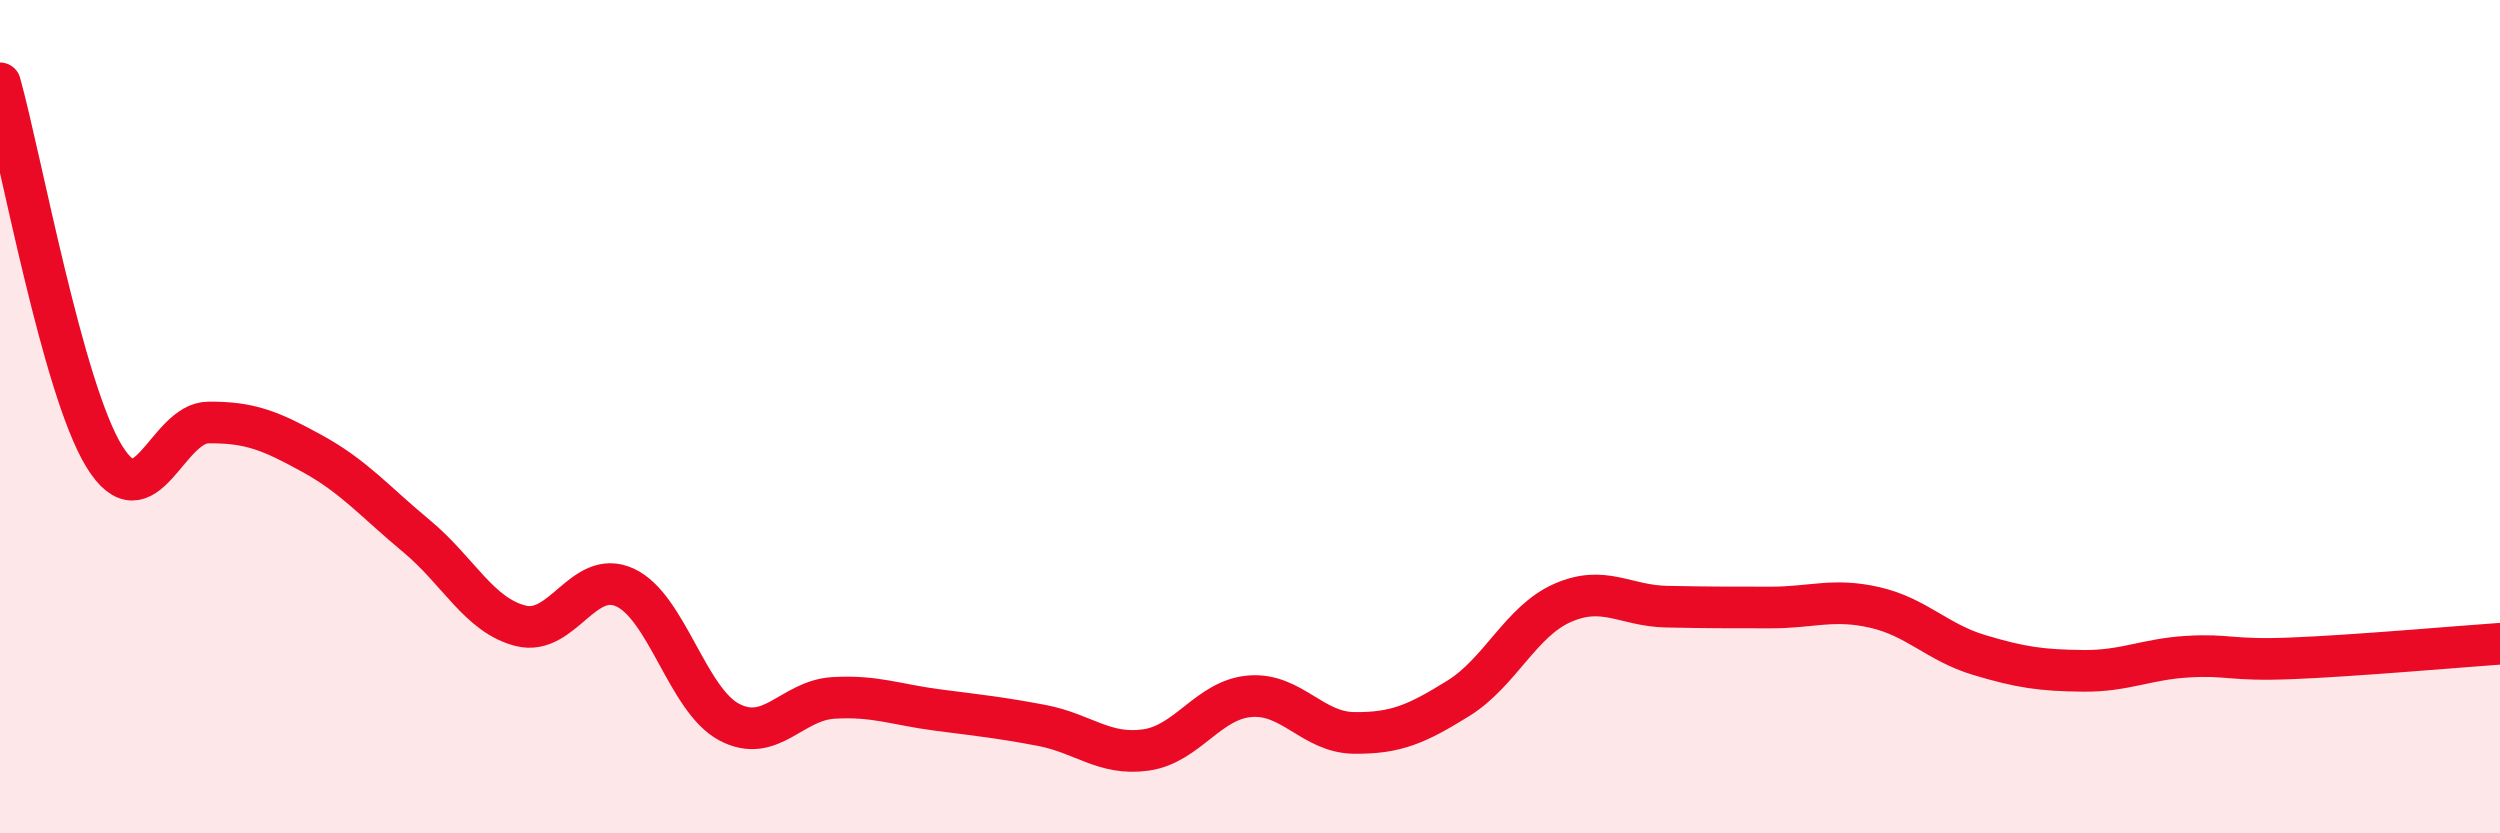
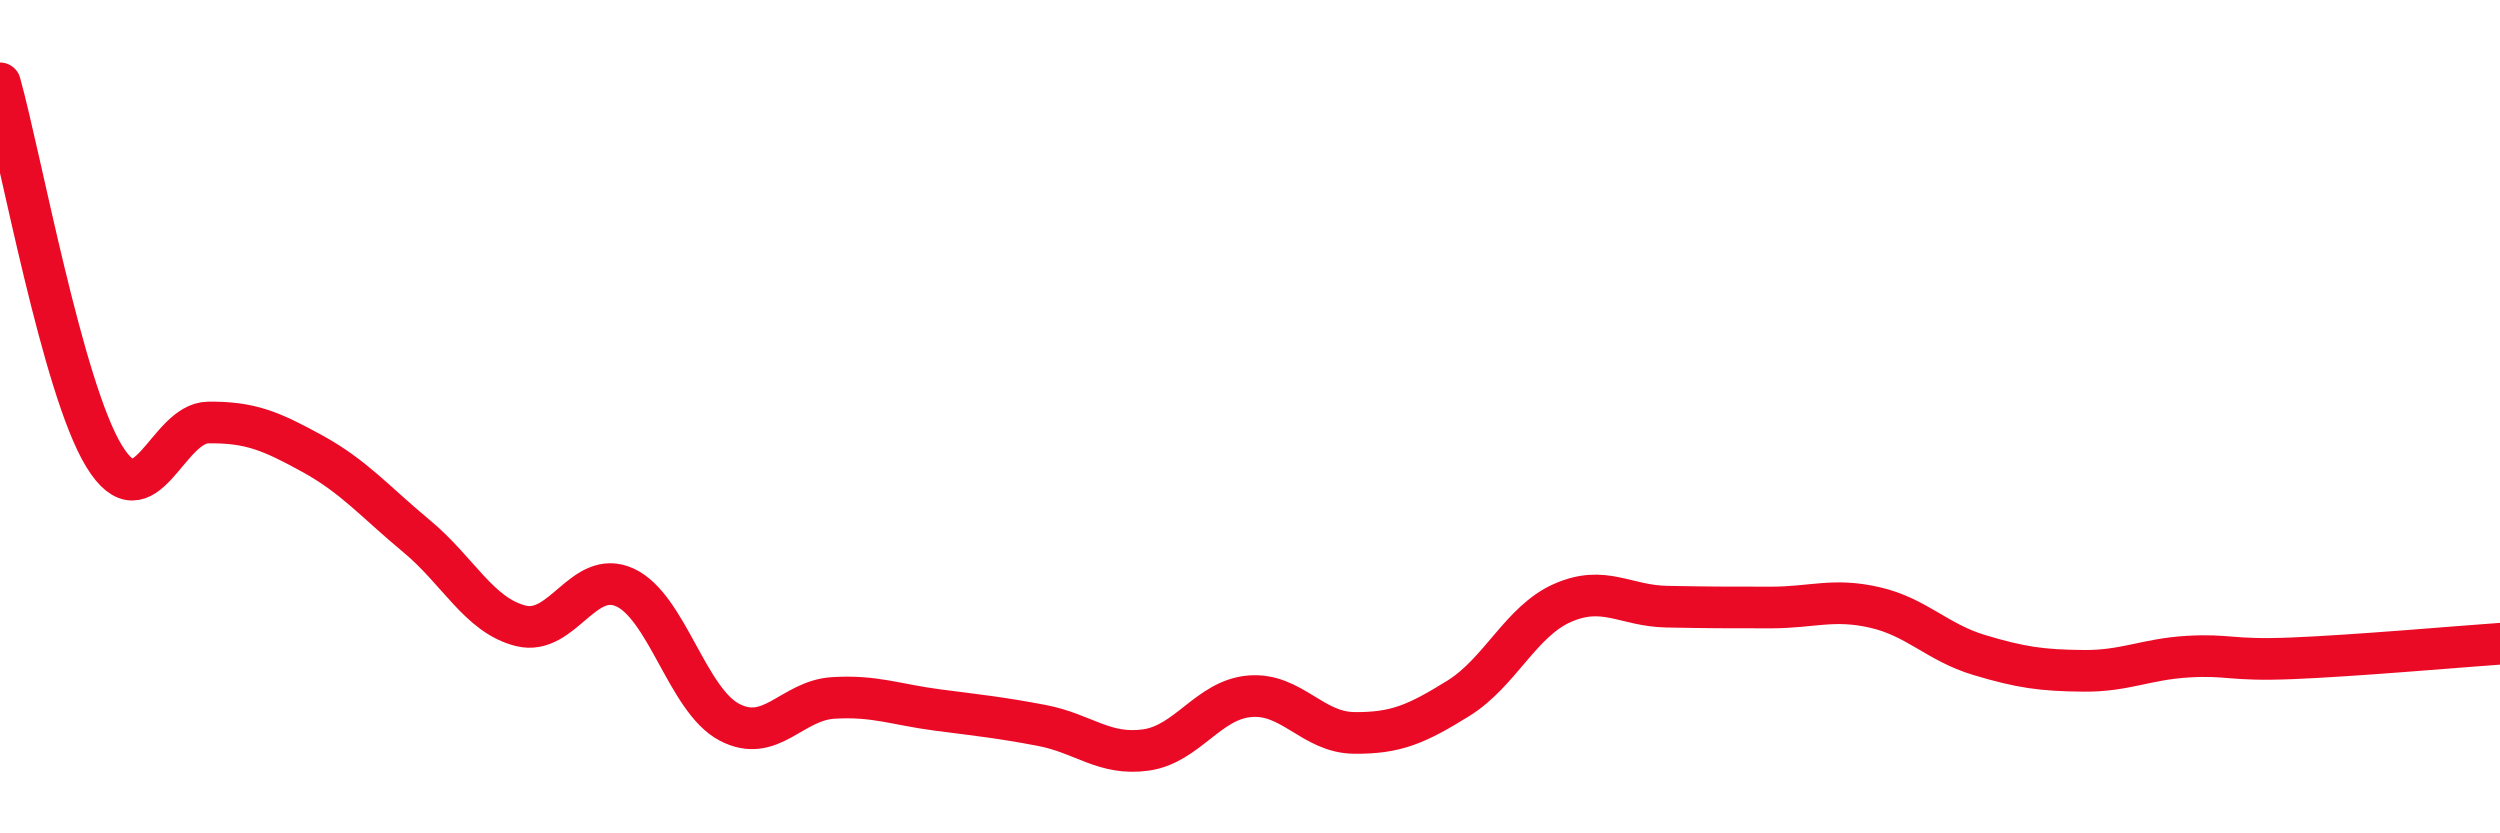
<svg xmlns="http://www.w3.org/2000/svg" width="60" height="20" viewBox="0 0 60 20">
-   <path d="M 0,2 C 0.5,3.79 1.5,9.32 2.5,10.95 C 3.5,12.58 4,10.15 5,10.14 C 6,10.13 6.5,10.34 7.5,10.89 C 8.5,11.44 9,12.04 10,12.87 C 11,13.7 11.5,14.77 12.5,15.02 C 13.5,15.27 14,13.64 15,14.1 C 16,14.56 16.5,16.8 17.5,17.33 C 18.5,17.86 19,16.81 20,16.75 C 21,16.69 21.5,16.91 22.5,17.04 C 23.5,17.17 24,17.22 25,17.41 C 26,17.6 26.5,18.14 27.5,18 C 28.5,17.86 29,16.79 30,16.71 C 31,16.63 31.5,17.58 32.5,17.59 C 33.5,17.6 34,17.38 35,16.76 C 36,16.14 36.5,14.91 37.5,14.47 C 38.5,14.03 39,14.54 40,14.56 C 41,14.58 41.5,14.58 42.5,14.58 C 43.5,14.58 44,14.35 45,14.58 C 46,14.81 46.5,15.42 47.5,15.72 C 48.5,16.02 49,16.09 50,16.1 C 51,16.11 51.5,15.82 52.5,15.76 C 53.5,15.7 53.5,15.86 55,15.8 C 56.5,15.74 59,15.52 60,15.45L60 20L0 20Z" fill="#EB0A25" opacity="0.1" stroke-linecap="round" stroke-linejoin="round" />
  <path d="M 0,2 C 0.5,3.79 1.5,9.32 2.5,10.95 C 3.5,12.58 4,10.15 5,10.14 C 6,10.13 6.5,10.34 7.5,10.89 C 8.5,11.44 9,12.04 10,12.87 C 11,13.7 11.5,14.77 12.5,15.02 C 13.5,15.27 14,13.64 15,14.1 C 16,14.56 16.5,16.8 17.5,17.33 C 18.5,17.86 19,16.81 20,16.75 C 21,16.69 21.5,16.91 22.5,17.04 C 23.5,17.17 24,17.22 25,17.41 C 26,17.6 26.5,18.14 27.5,18 C 28.5,17.86 29,16.79 30,16.71 C 31,16.63 31.5,17.58 32.5,17.59 C 33.5,17.6 34,17.38 35,16.76 C 36,16.14 36.5,14.91 37.5,14.47 C 38.5,14.03 39,14.54 40,14.56 C 41,14.58 41.5,14.58 42.5,14.58 C 43.5,14.58 44,14.35 45,14.58 C 46,14.81 46.5,15.42 47.5,15.72 C 48.5,16.02 49,16.09 50,16.1 C 51,16.11 51.5,15.82 52.5,15.76 C 53.5,15.7 53.5,15.86 55,15.8 C 56.5,15.74 59,15.52 60,15.45" stroke="#EB0A25" stroke-width="1" fill="none" stroke-linecap="round" stroke-linejoin="round" />
</svg>